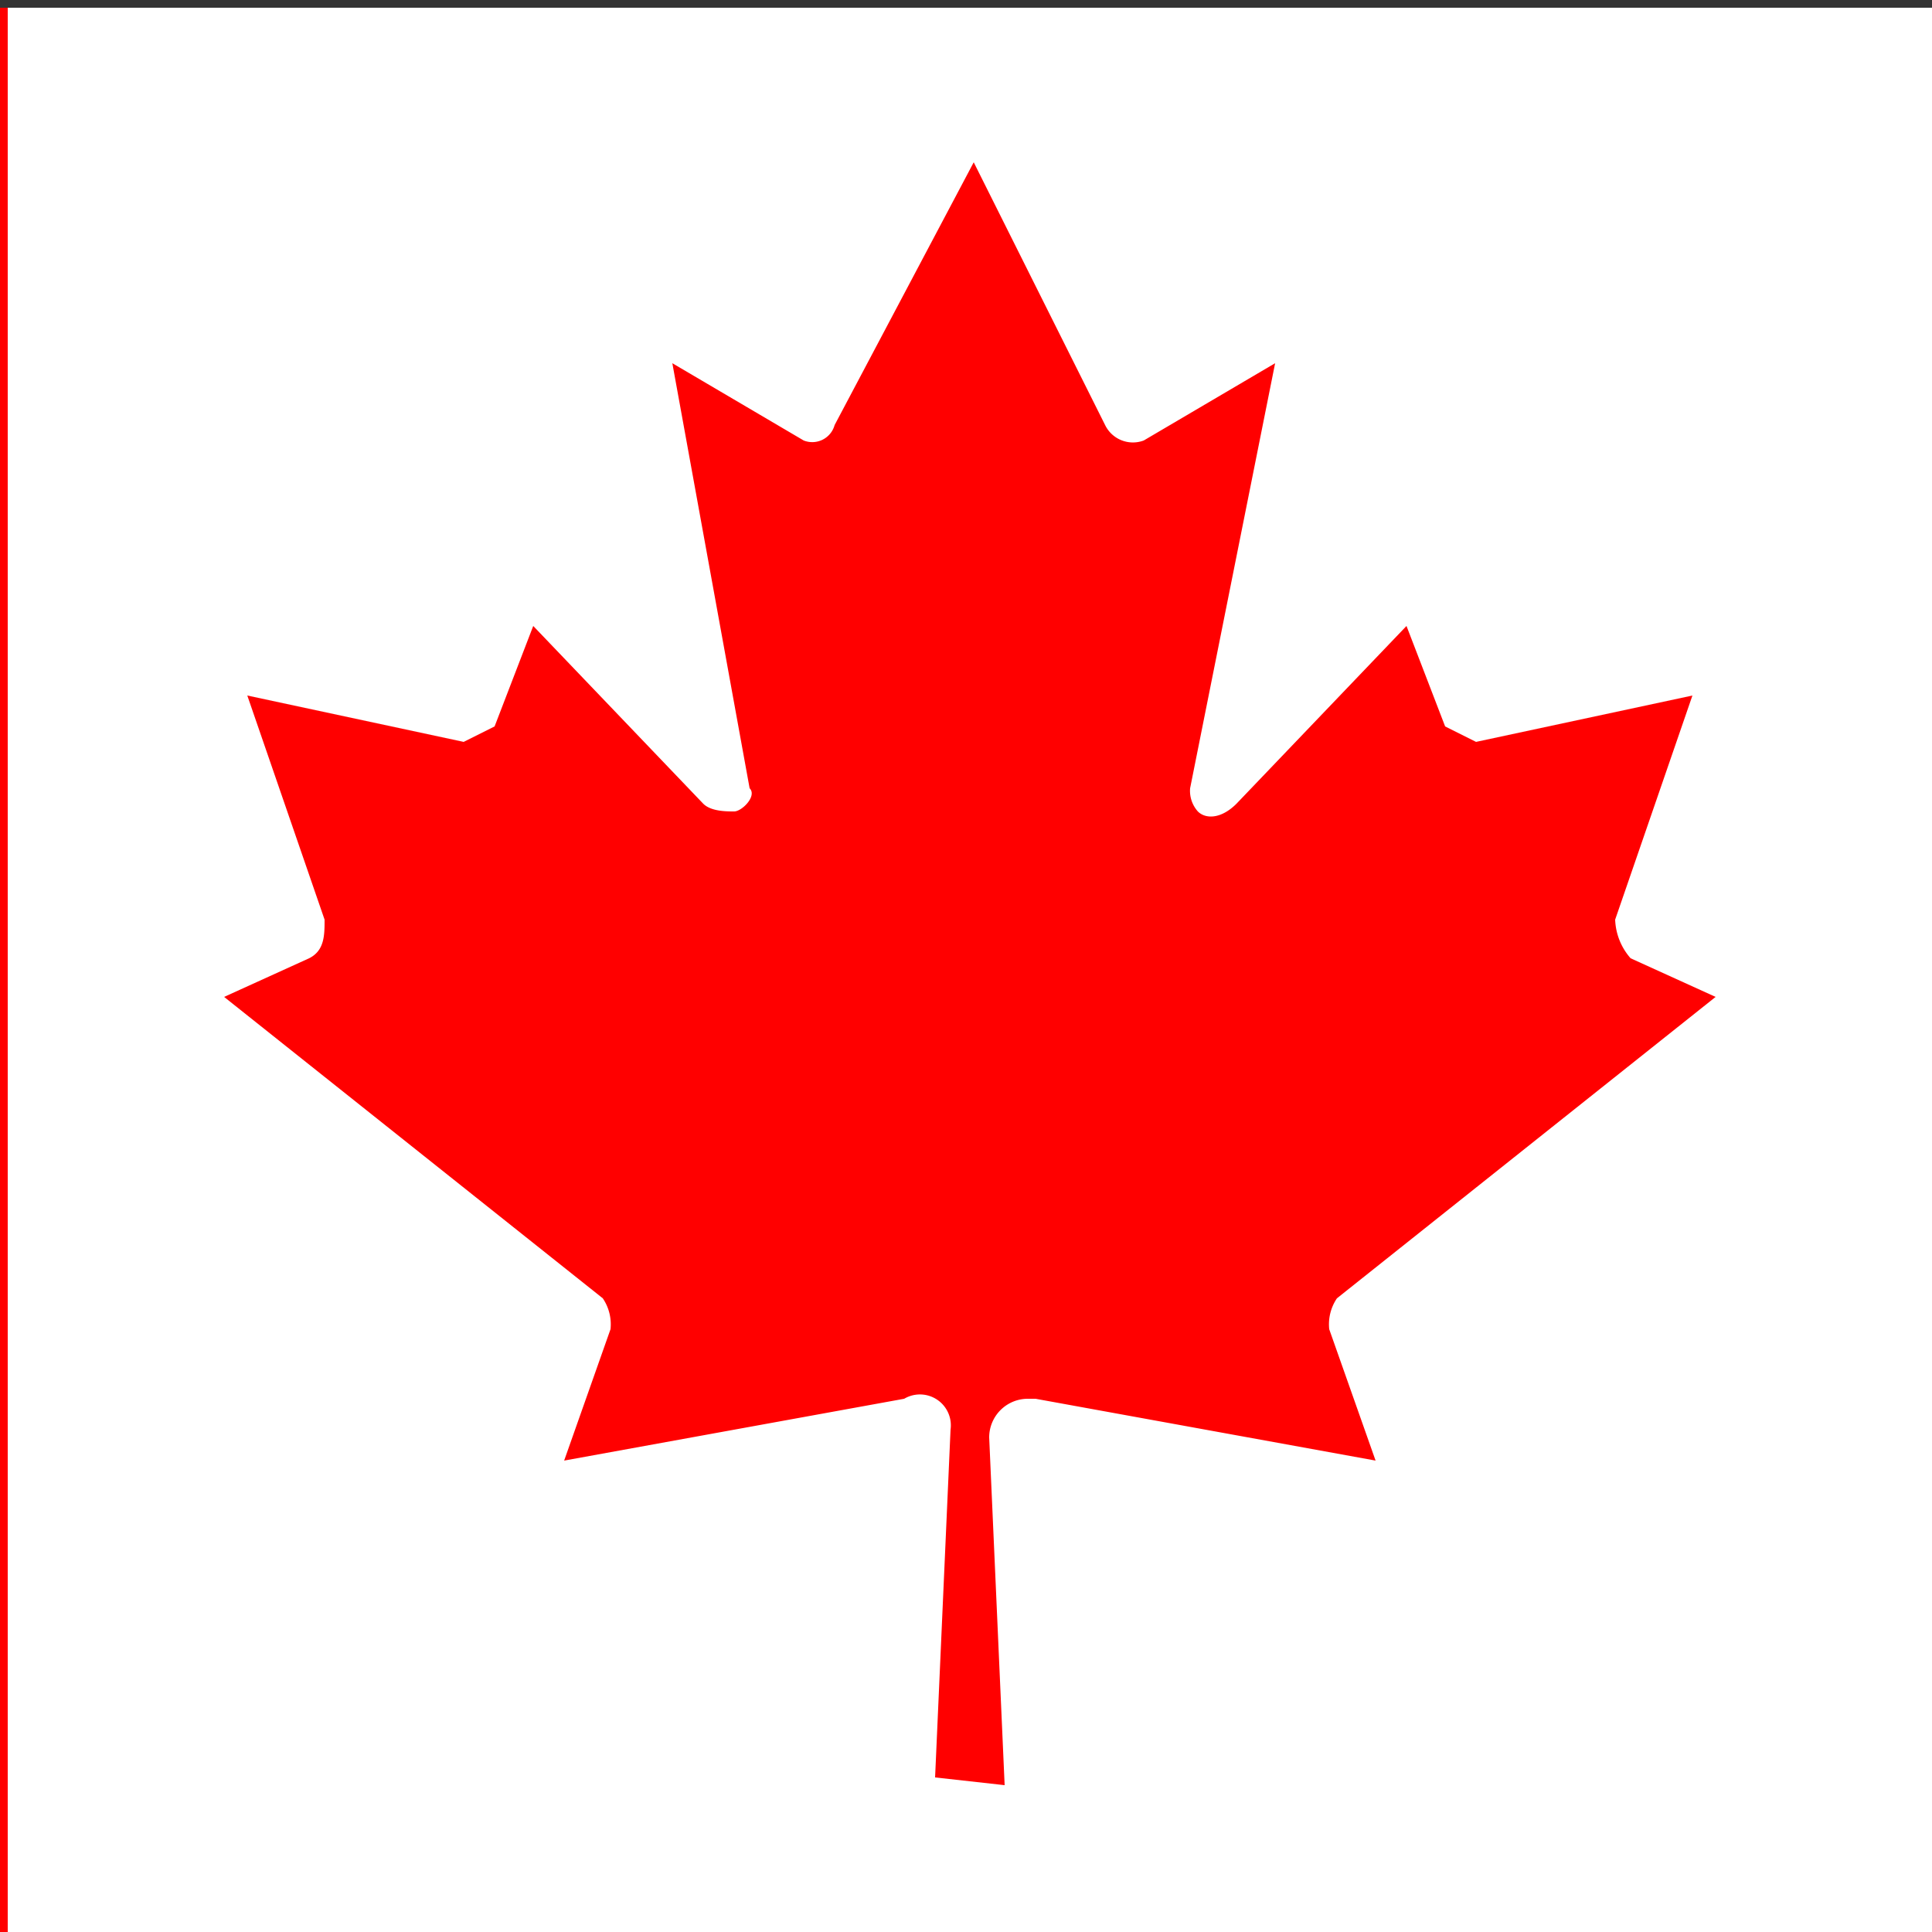
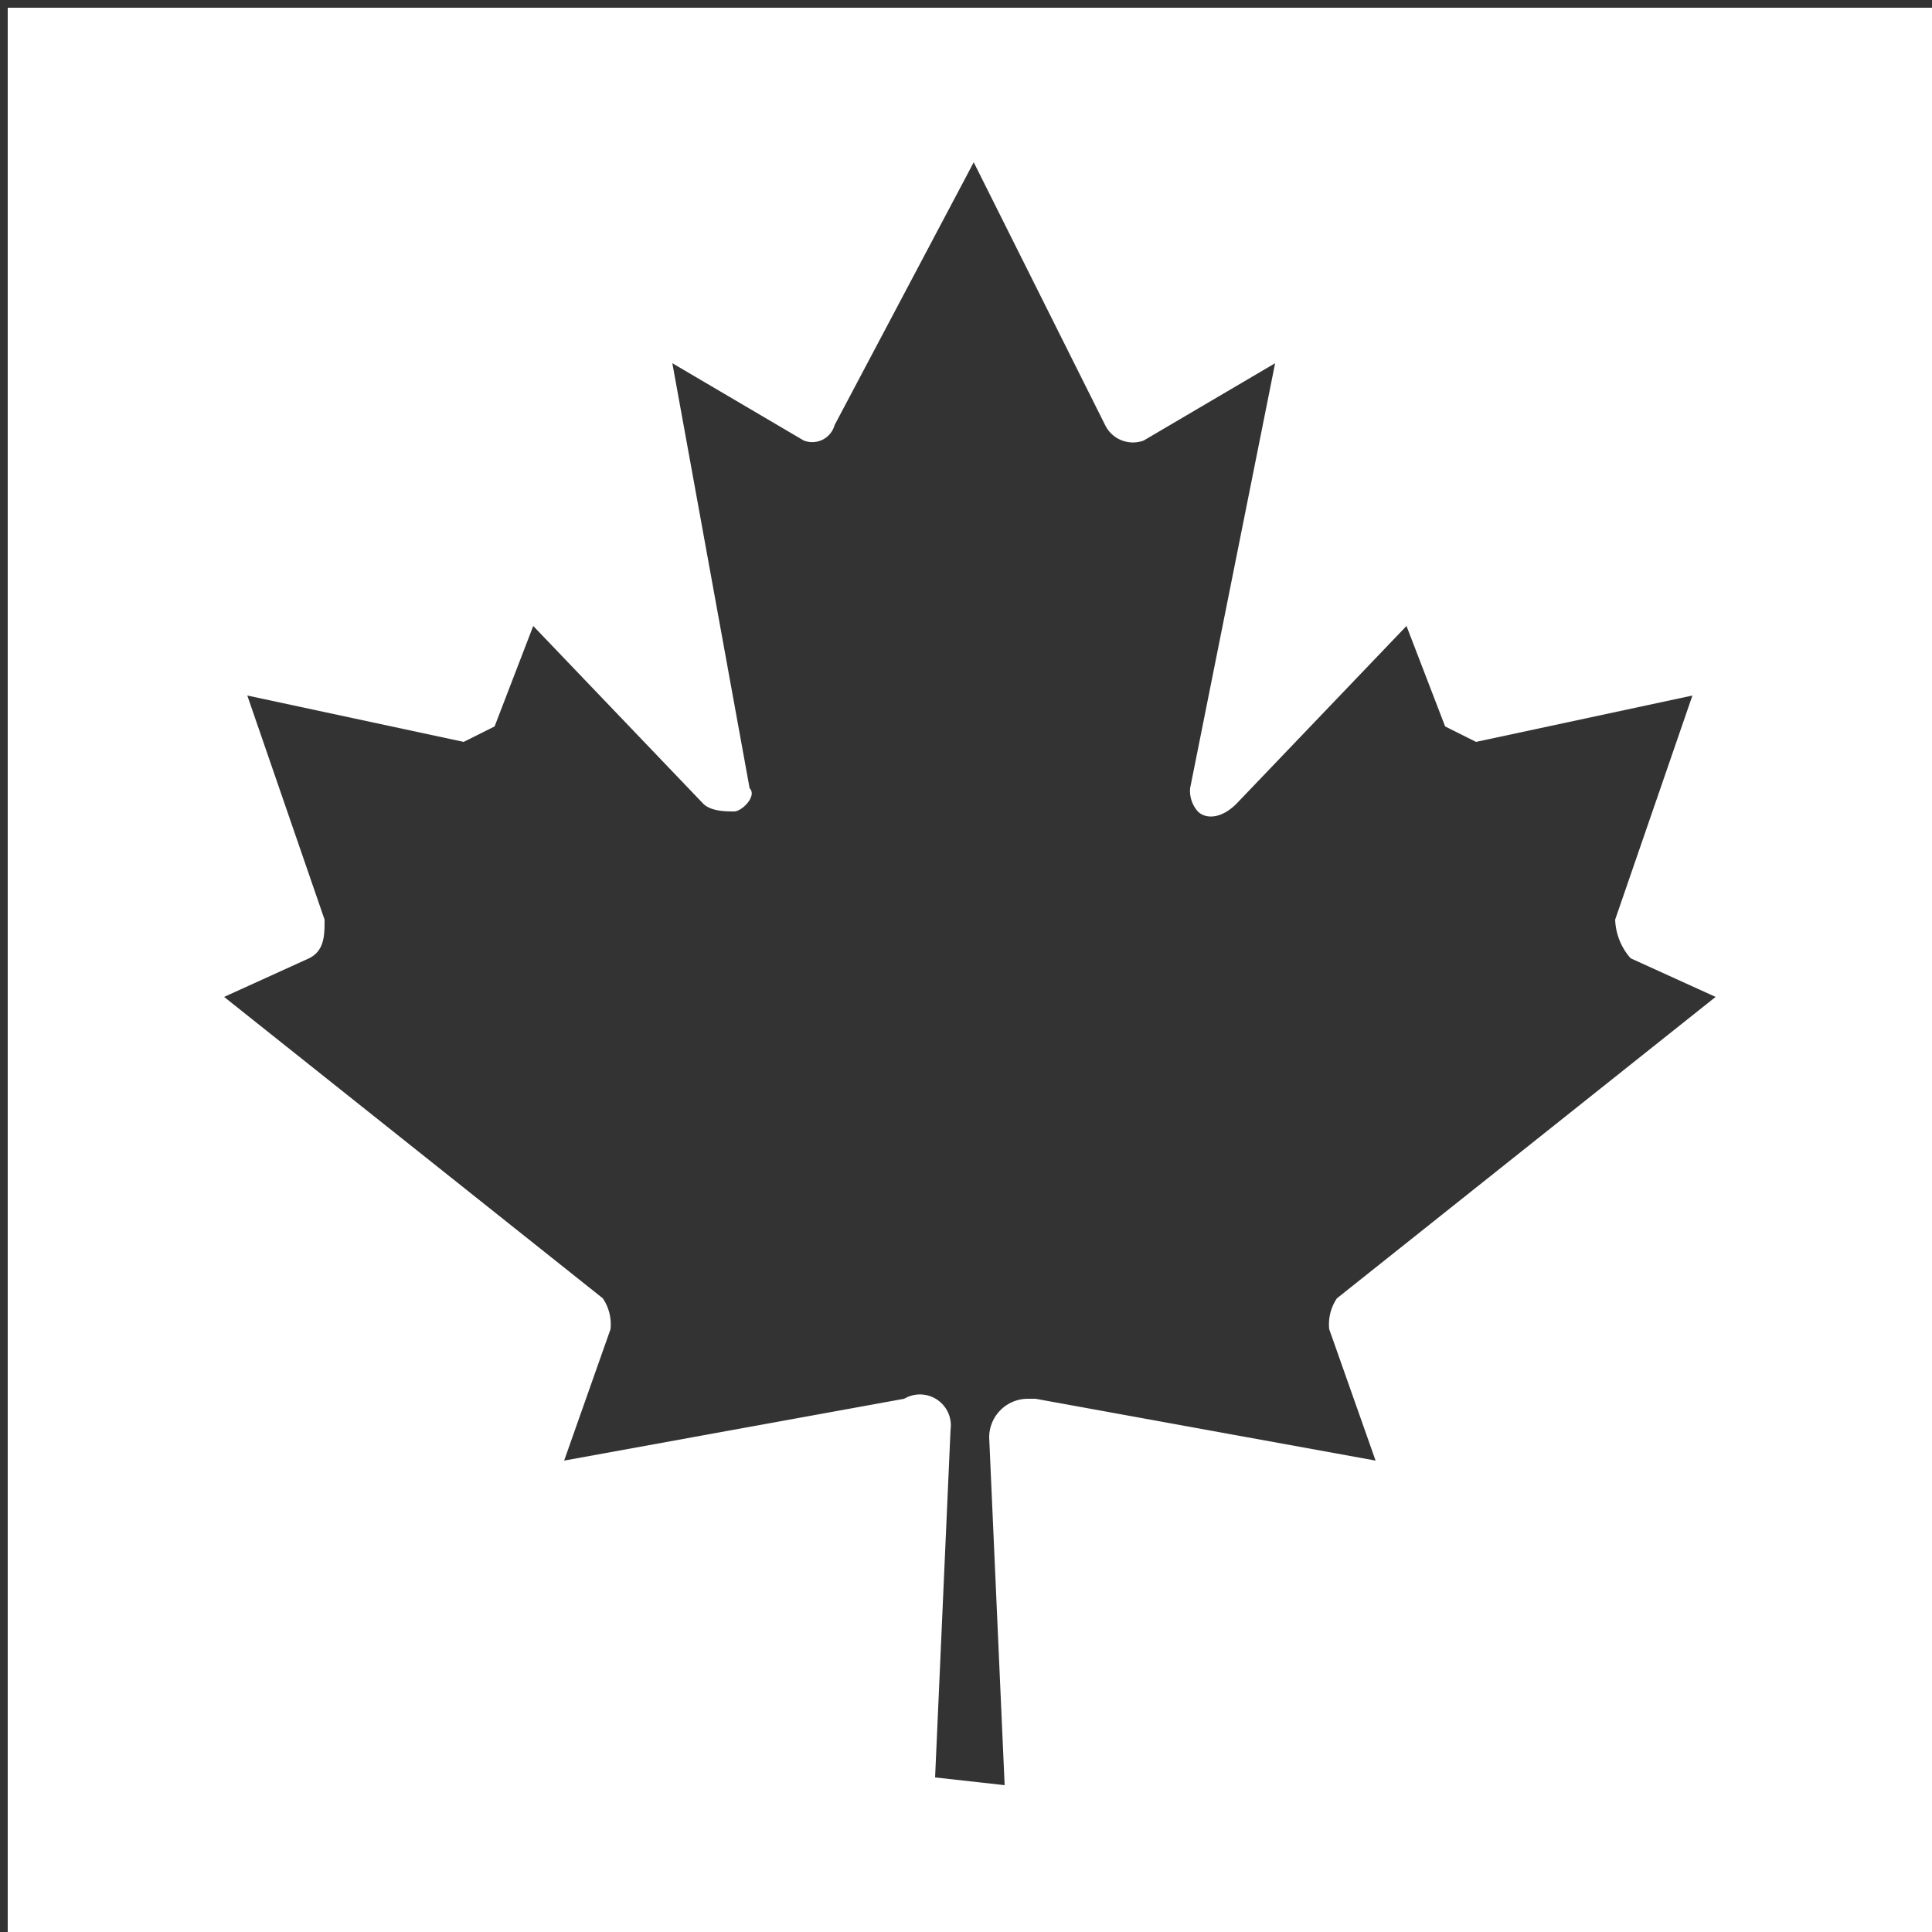
<svg xmlns="http://www.w3.org/2000/svg" id="Layer_1" data-name="Layer 1" width="25" height="25" viewBox="0 0 25 25">
  <rect x="0" y="0" width="25" height="25" fill="#333333" stroke="none" />
  <defs>
    <style>.cls-1{fill:red;}.cls-2{fill:#fff;}</style>
  </defs>
  <title>Flag_of_Canada</title>
-   <path class="cls-1" d="M-12.4.1H.1L.6.6H24.5L25,.1H37.5V25H25l-.5-.5H.6L.1,25H-12.4Z" />
  <path class="cls-2" d="M.1.1H25V25H.1ZM13,23.1l-.2-4.5a.5.5,0,0,1,.5-.5h.1l4.4.8-.6-1.7a.6.6,0,0,1,.1-.4l4.9-3.9-1.1-.5a.8.8,0,0,1-.2-.5l1-2.9-2.8.6-.4-.2-.5-1.3L16,10.4c-.2.2-.4.2-.5.1a.4.4,0,0,1-.1-.3l1.1-5.5-1.7,1a.4.4,0,0,1-.5-.2h0L12.6,2.1,10.8,5.5a.3.3,0,0,1-.4.2h0l-1.7-1,1,5.5c.1.1-.1.3-.2.3s-.3,0-.4-.1L6.9,8.1,6.4,9.4,6,9.6,3.2,9l1,2.9c0,.2,0,.4-.2.5l-1.1.5,4.9,3.9a.6.6,0,0,1,.1.4l-.6,1.7,4.4-.8a.4.4,0,0,1,.6.4h0l-.2,4.5Z" />
</svg>